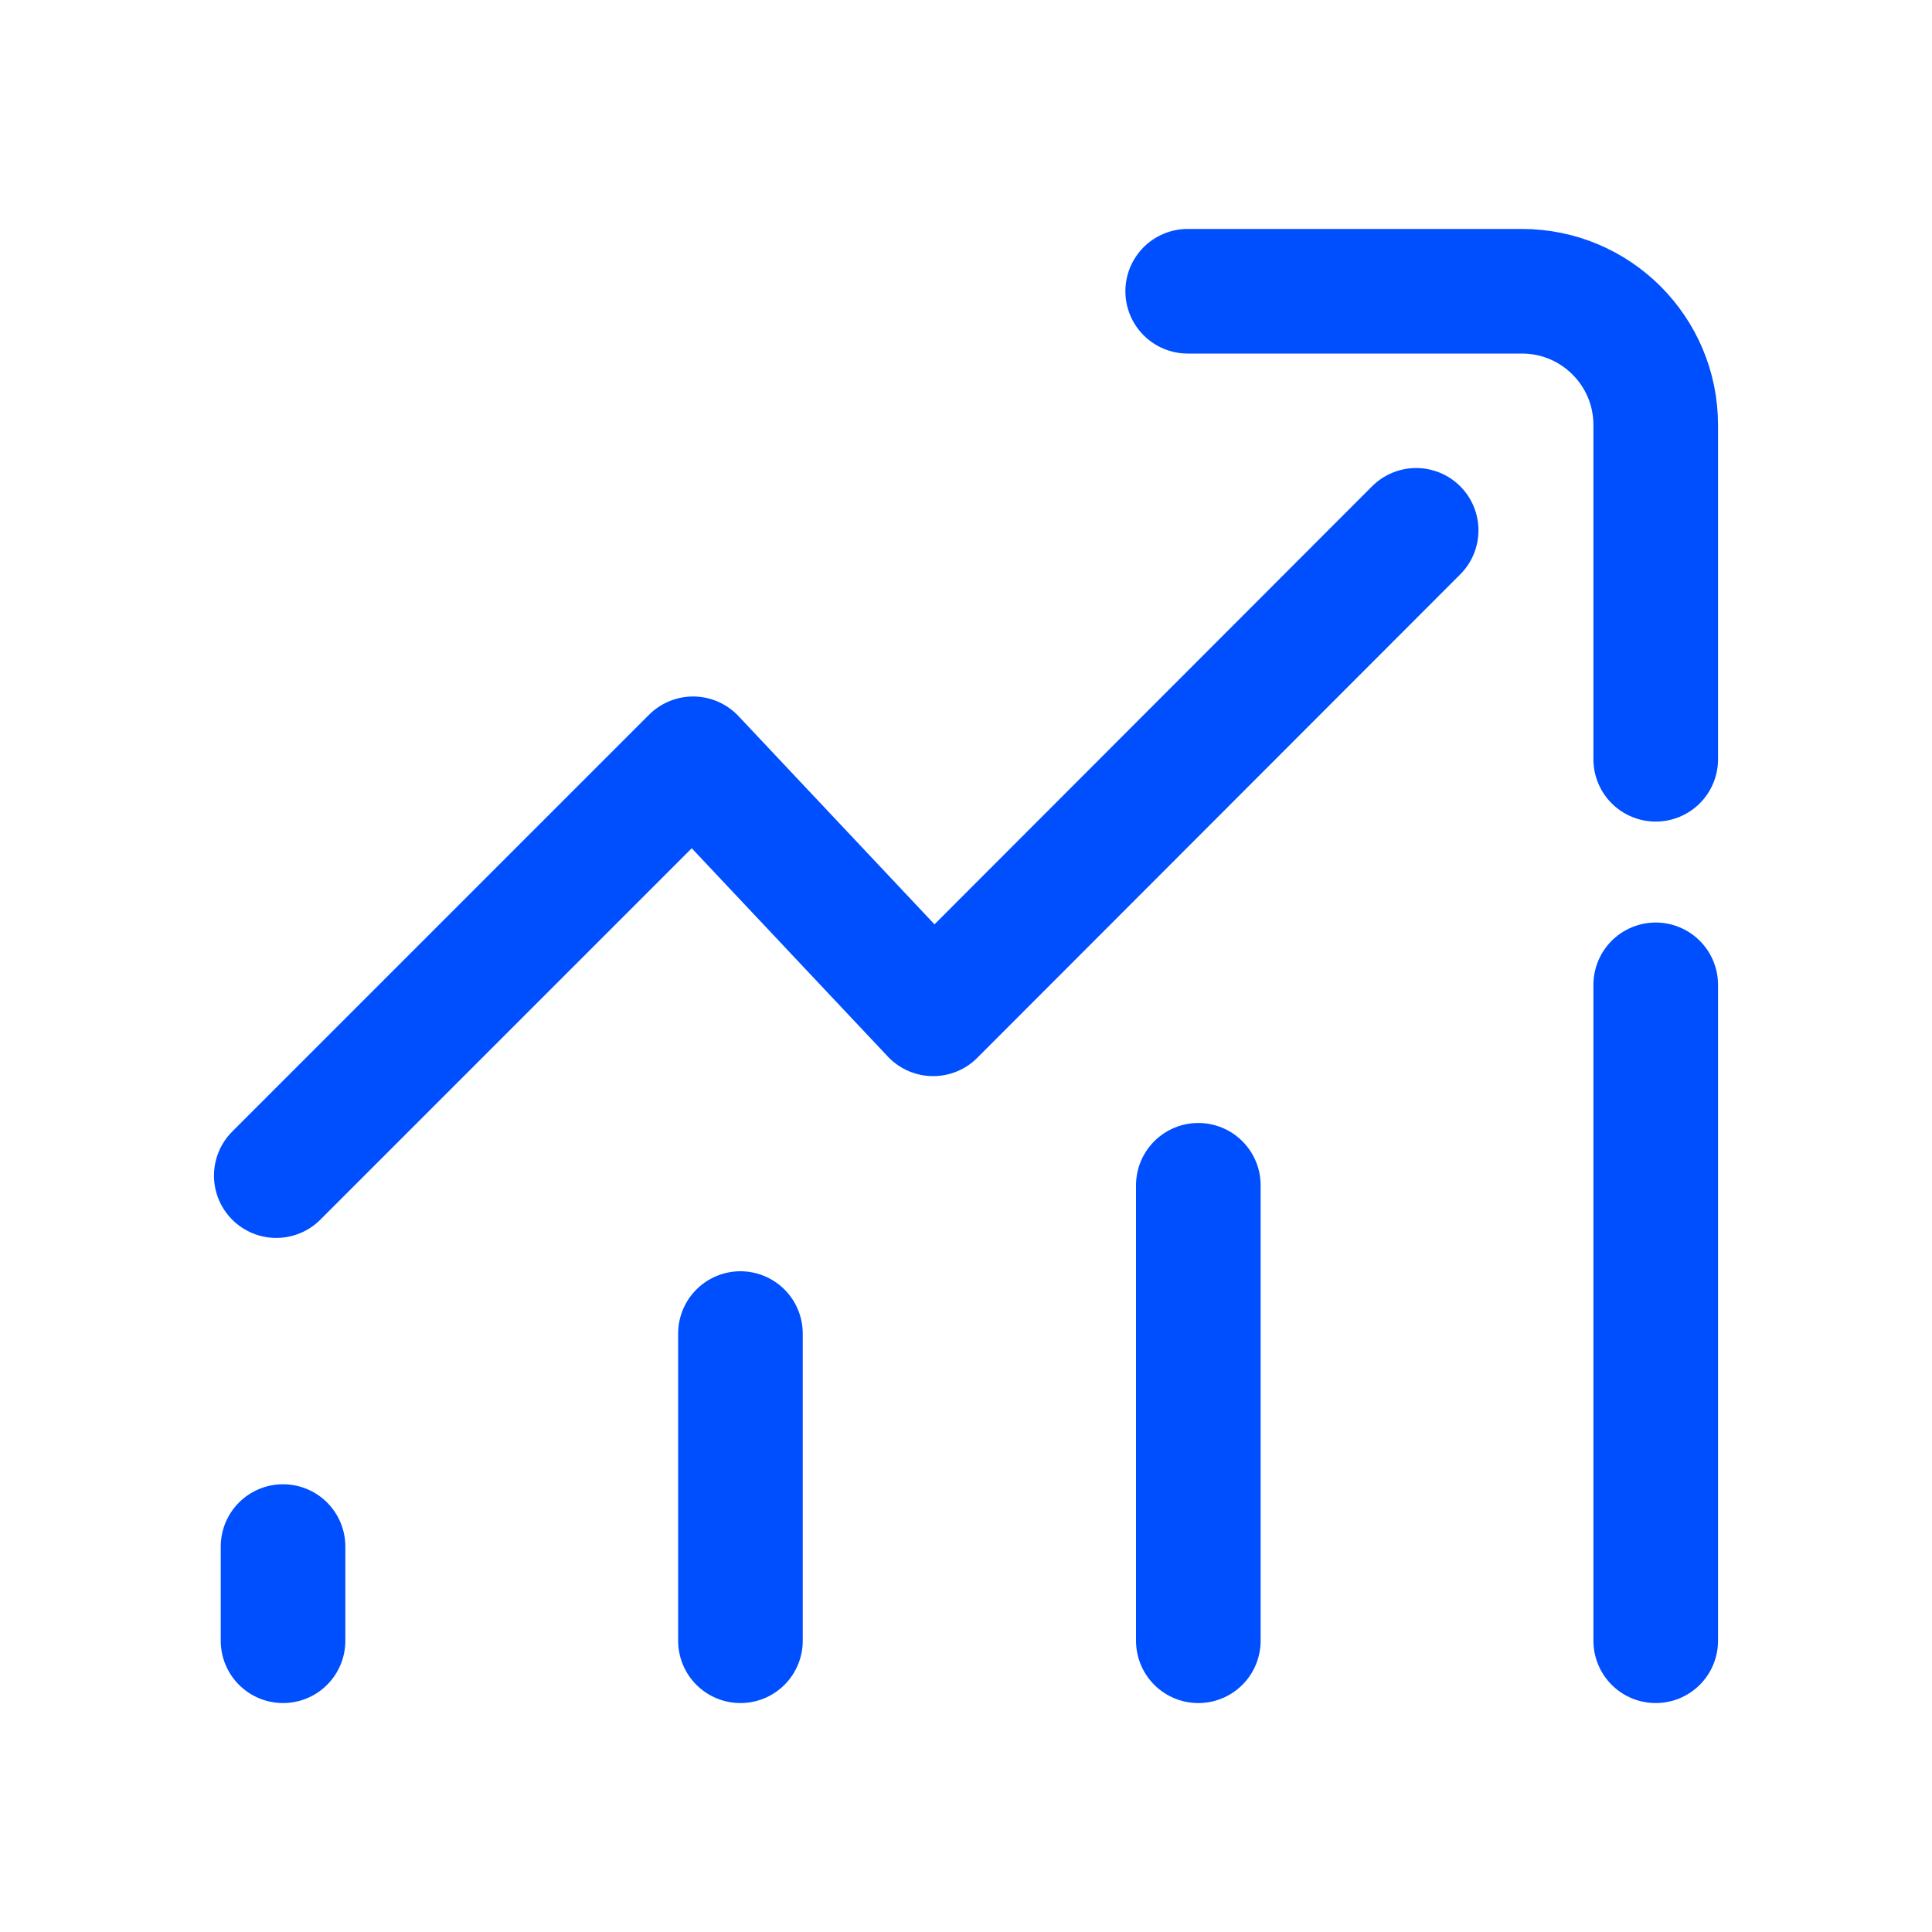
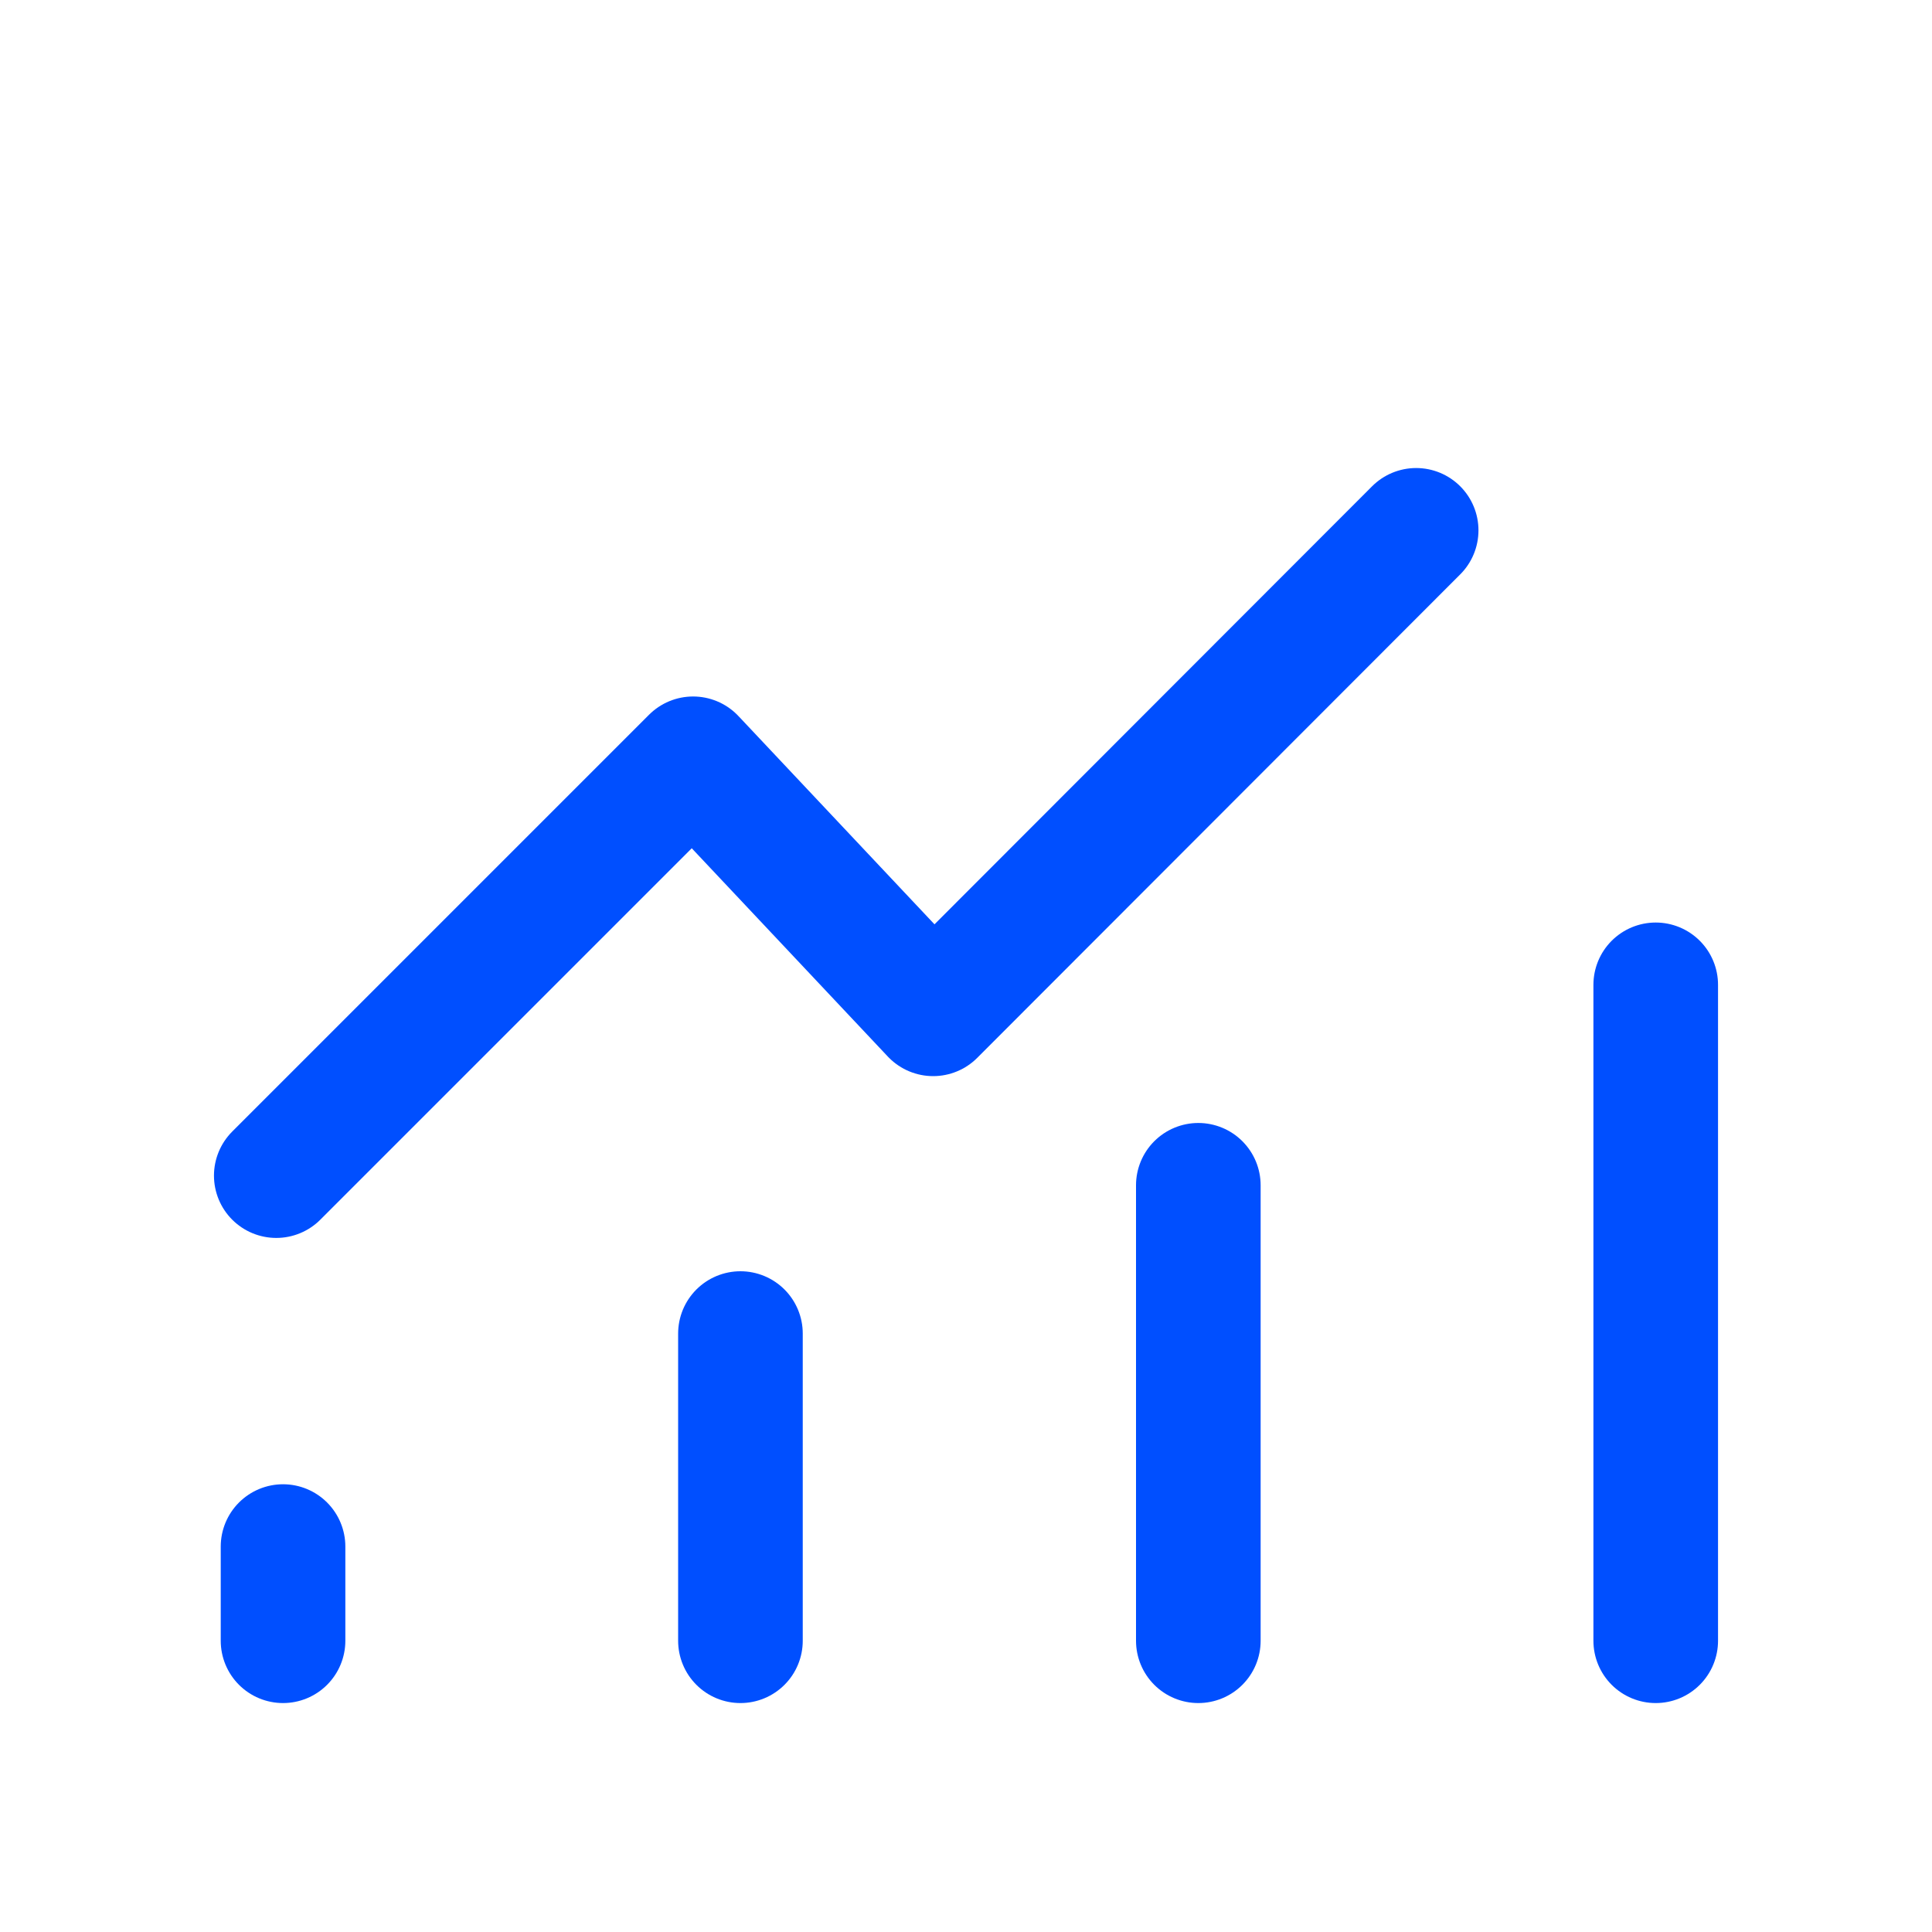
<svg xmlns="http://www.w3.org/2000/svg" id="Layer_8" data-name="Layer 8" viewBox="0 0 40 40">
  <defs>
    <style> .cls-1 { fill: none; stroke: #004fff; stroke-linecap: round; stroke-linejoin: round; stroke-width: 2.58px; } </style>
  </defs>
  <polyline class="cls-1" points="29.32 10.98 19.32 20.99 14.35 15.71 5.72 24.34" />
-   <path class="cls-1" d="M34.28,15.72v-6.92c0-1.53-1.24-2.77-2.77-2.77h-6.92" />
  <line class="cls-1" x1="5.86" y1="33.97" x2="5.86" y2="32.02" />
  <line class="cls-1" x1="15.33" y1="33.97" x2="15.33" y2="27.61" />
  <line class="cls-1" x1="24.81" y1="33.97" x2="24.81" y2="24.54" />
  <line class="cls-1" x1="34.28" y1="33.97" x2="34.28" y2="20.39" />
</svg>